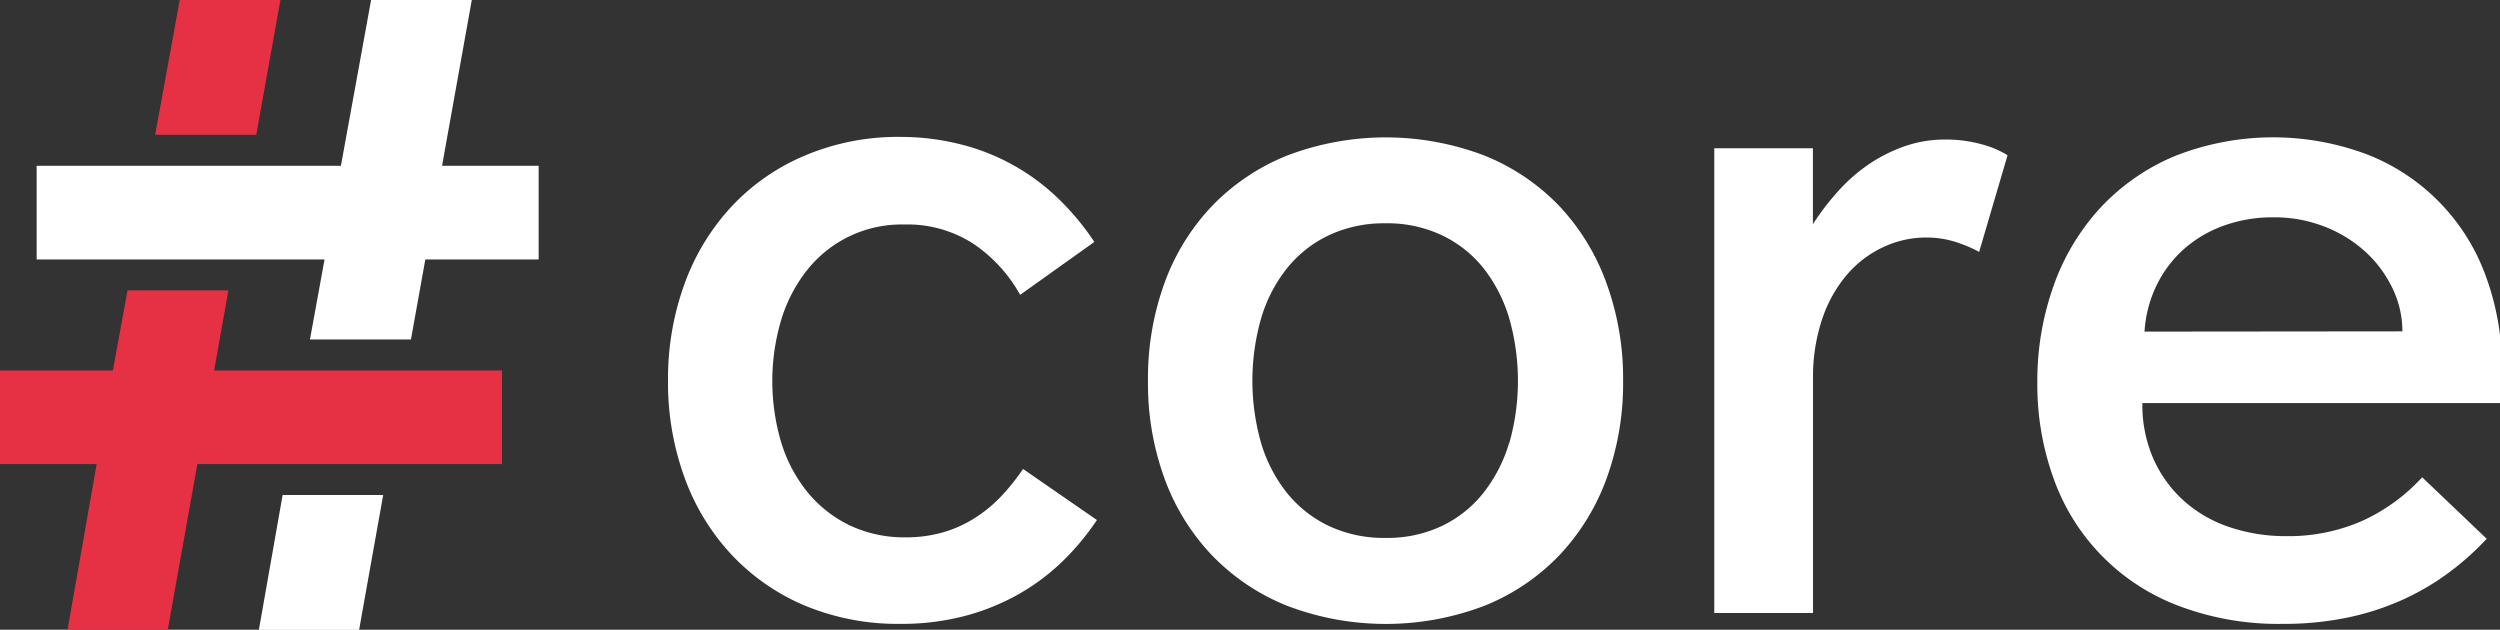
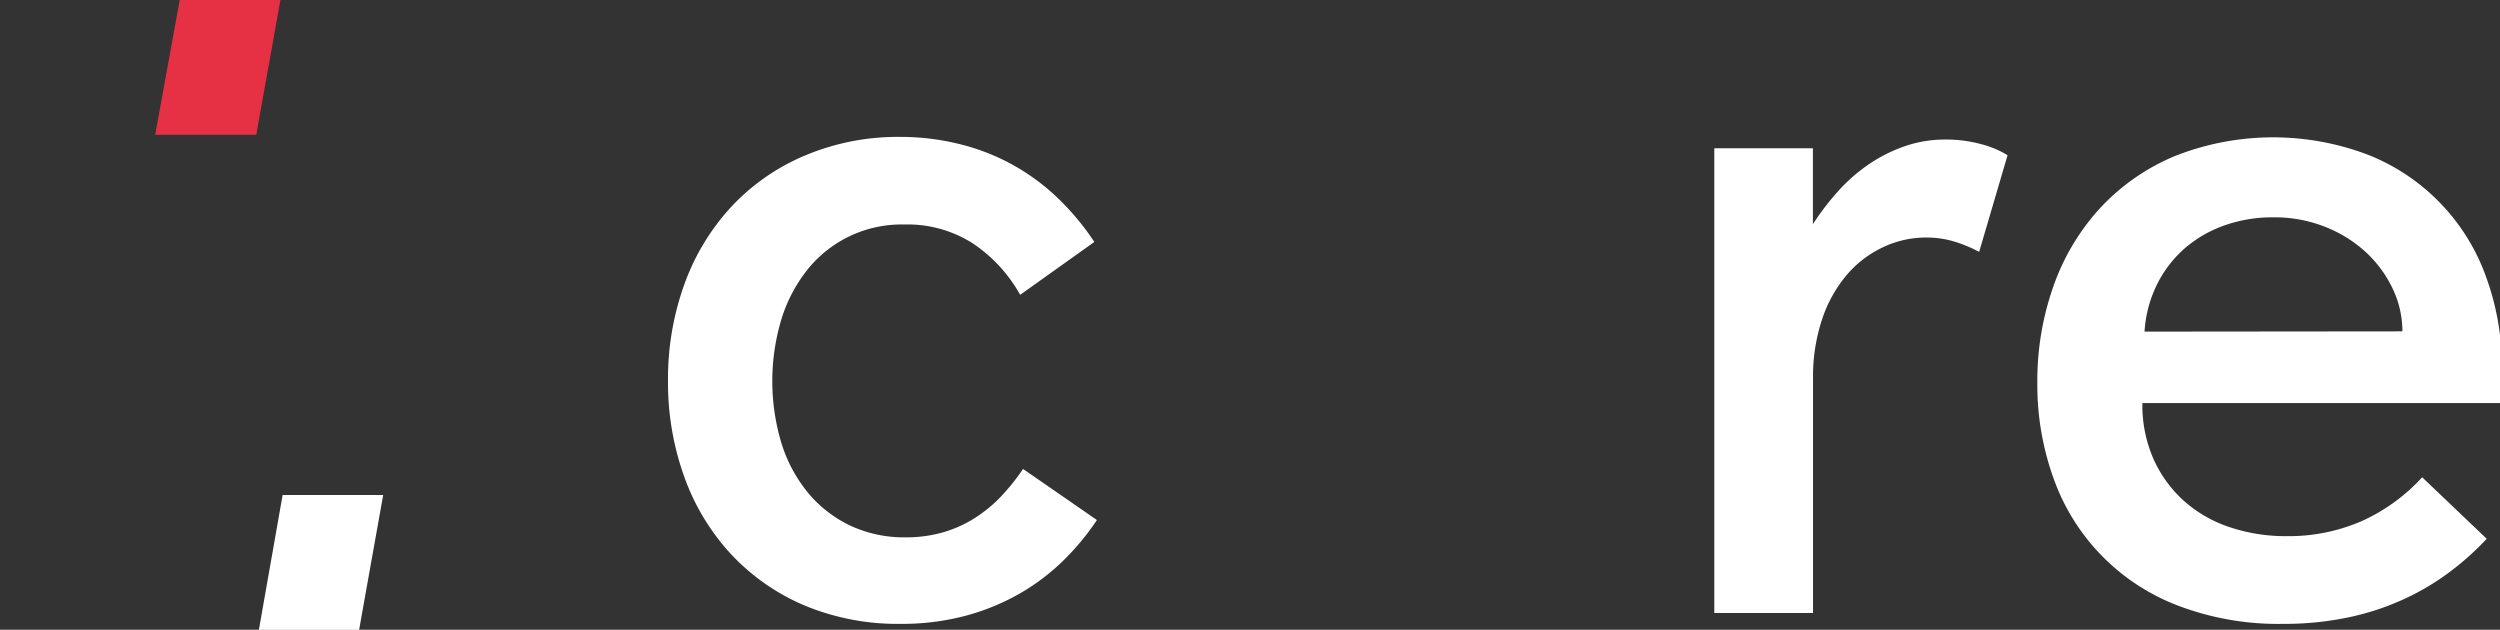
<svg xmlns="http://www.w3.org/2000/svg" id="Layer_1" data-name="Layer 1" viewBox="0 0 397 100">
  <rect x="0" y="0" width="397" height="100" fill="#333333" stroke="none" />
  <defs>
    <style>.cls-1{fill:#fff;}.cls-2{fill:#e63145;}</style>
  </defs>
  <title>core</title>
  <path class="cls-1" d="M174.19,82.58a40.28,40.28,0,0,1-5.44,6.54,34.22,34.22,0,0,1-7,5.24,36,36,0,0,1-8.56,3.46,39.36,39.36,0,0,1-10.15,1.25,38.45,38.45,0,0,1-15.35-2.95A34.22,34.22,0,0,1,116.09,88a35.78,35.78,0,0,1-7.41-12.23,44.16,44.16,0,0,1-2.6-15.32,44.1,44.1,0,0,1,2.6-15.31,36.1,36.1,0,0,1,7.41-12.26,33.91,33.91,0,0,1,11.64-8.14,37.89,37.89,0,0,1,15.21-3A38.94,38.94,0,0,1,152.85,23a34.21,34.21,0,0,1,15.38,8.7,40.82,40.82,0,0,1,5.55,6.72L162,46.82a23.6,23.6,0,0,0-7.52-8.17,19.23,19.23,0,0,0-10.85-3,19.14,19.14,0,0,0-15.38,7.14,23.87,23.87,0,0,0-4.15,7.86,34.13,34.13,0,0,0,0,19.75,23.2,23.2,0,0,0,4.22,7.86,19.65,19.65,0,0,0,6.69,5.2,20.18,20.18,0,0,0,8.83,1.87,21.2,21.2,0,0,0,5.93-.8,19.34,19.34,0,0,0,5-2.25A22,22,0,0,0,159,78.8a34.57,34.57,0,0,0,3.46-4.33Z" />
-   <path class="cls-1" d="M255.12,45a44.27,44.27,0,0,1,2.63,15.52A44.23,44.23,0,0,1,255.12,76a35.31,35.31,0,0,1-7.52,12.2,34,34,0,0,1-11.88,8,44,44,0,0,1-31.32,0,34.24,34.24,0,0,1-11.92-8A35.07,35.07,0,0,1,184.93,76a44,44,0,0,1-2.63-15.52,44.29,44.29,0,0,1,2.63-15.55,35,35,0,0,1,7.55-12.23,34.24,34.24,0,0,1,11.92-8,44,44,0,0,1,31.32,0,34,34,0,0,1,11.88,8A35.29,35.29,0,0,1,255.12,45M239.67,70.38a36.24,36.24,0,0,0,0-19.81,23.74,23.74,0,0,0-4.06-7.94A18.69,18.69,0,0,0,229,37.37a20.25,20.25,0,0,0-9-1.91,20.52,20.52,0,0,0-9,1.91,19,19,0,0,0-6.65,5.26,23.43,23.43,0,0,0-4.09,7.94,36.13,36.13,0,0,0,0,19.78,23.52,23.52,0,0,0,4.09,7.9,19,19,0,0,0,6.65,5.26,20.52,20.52,0,0,0,9,1.91,20.25,20.25,0,0,0,9-1.91,18.69,18.69,0,0,0,6.58-5.26,23.78,23.78,0,0,0,4.06-7.87" />
  <path class="cls-1" d="M314.29,40a22.12,22.12,0,0,0-3.88-1.62,15.25,15.25,0,0,0-4.64-.66A15.9,15.9,0,0,0,299,39.27a17.11,17.11,0,0,0-5.72,4.37,21.24,21.24,0,0,0-3.91,7,28.73,28.73,0,0,0-1.46,9.46V97.34H272.23V23.54h15.66V35.6a41.07,41.07,0,0,1,4.16-5.41A27.08,27.08,0,0,1,297,25.93a24.48,24.48,0,0,1,5.65-2.77,19.42,19.42,0,0,1,6.24-1,21,21,0,0,1,5.71.73,15.24,15.24,0,0,1,4.2,1.76Z" />
  <path class="cls-1" d="M397.3,58.6c0,1.16,0,2.18-.07,3.09s-.12,1.67-.21,2.32H340.21a21.3,21.3,0,0,0,1.73,8.8,19.81,19.81,0,0,0,4.78,6.65A20.62,20.62,0,0,0,354,83.69a27.84,27.84,0,0,0,9.11,1.45,29,29,0,0,0,12-2.42,29.36,29.36,0,0,0,9.53-6.93l10.25,9.77a44.42,44.42,0,0,1-6.34,5.61,40,40,0,0,1-7.45,4.26,41.7,41.7,0,0,1-8.62,2.7,49.5,49.5,0,0,1-9.94.94,44.68,44.68,0,0,1-16.7-2.91,33.62,33.62,0,0,1-19.75-20.24,43.72,43.72,0,0,1-2.56-15.17,44.93,44.93,0,0,1,2.56-15.31,36,36,0,0,1,7.38-12.37,34.13,34.13,0,0,1,11.78-8.24,42.42,42.42,0,0,1,30.9-.21A32.66,32.66,0,0,1,394.8,44a41.56,41.56,0,0,1,2.5,14.62m-15.8-6a15.74,15.74,0,0,0-1.56-6.82A19,19,0,0,0,375.65,40a20.73,20.73,0,0,0-6.48-4,21.82,21.82,0,0,0-8.11-1.49,22.8,22.8,0,0,0-8,1.35,19.55,19.55,0,0,0-6.31,3.74,18.61,18.61,0,0,0-4.29,5.72,19.66,19.66,0,0,0-1.91,7.34Z" />
-   <polygon class="cls-2" points="76.96 58.83 64.2 58.83 48.27 58.83 34.11 58.83 34 58.83 36.27 46.12 20.25 46.12 17.94 58.76 17.93 58.83 2.76 58.83 0 58.83 0 61.58 0 70.94 0 73.69 2.76 73.69 15.35 73.69 11.29 96.79 10.72 100.02 14.01 100.02 24.33 100.02 26.64 100.02 27.04 97.75 31.34 73.69 61.68 73.69 76.96 73.69 79.72 73.69 79.72 70.94 79.72 61.58 79.72 58.83 76.96 58.83" />
  <polygon class="cls-2" points="43.95 3.24 44.53 0 41.24 0 30.84 0 28.54 0 28.13 2.26 24.64 21.41 40.69 21.41 43.95 3.24" />
-   <polygon class="cls-1" points="82.78 26.33 70.2 26.33 70.21 26.26 74.34 3.24 74.92 0 71.63 0 61.23 0 58.93 0 58.52 2.26 54.15 26.26 54.14 26.33 54.09 26.33 39.93 26.33 23.88 26.33 8.58 26.33 5.82 26.33 5.82 29.09 5.82 38.44 5.82 41.2 8.58 41.2 21.28 41.2 51.54 41.2 49.22 53.91 65.26 53.91 67.54 41.2 82.78 41.2 85.54 41.2 85.54 38.44 85.54 29.09 85.54 26.33 82.78 26.33" />
  <polygon class="cls-1" points="41.68 96.79 41.11 100.02 44.39 100.02 54.72 100.02 57.03 100.02 57.43 97.75 60.85 78.61 44.88 78.61 41.68 96.79" />
</svg>